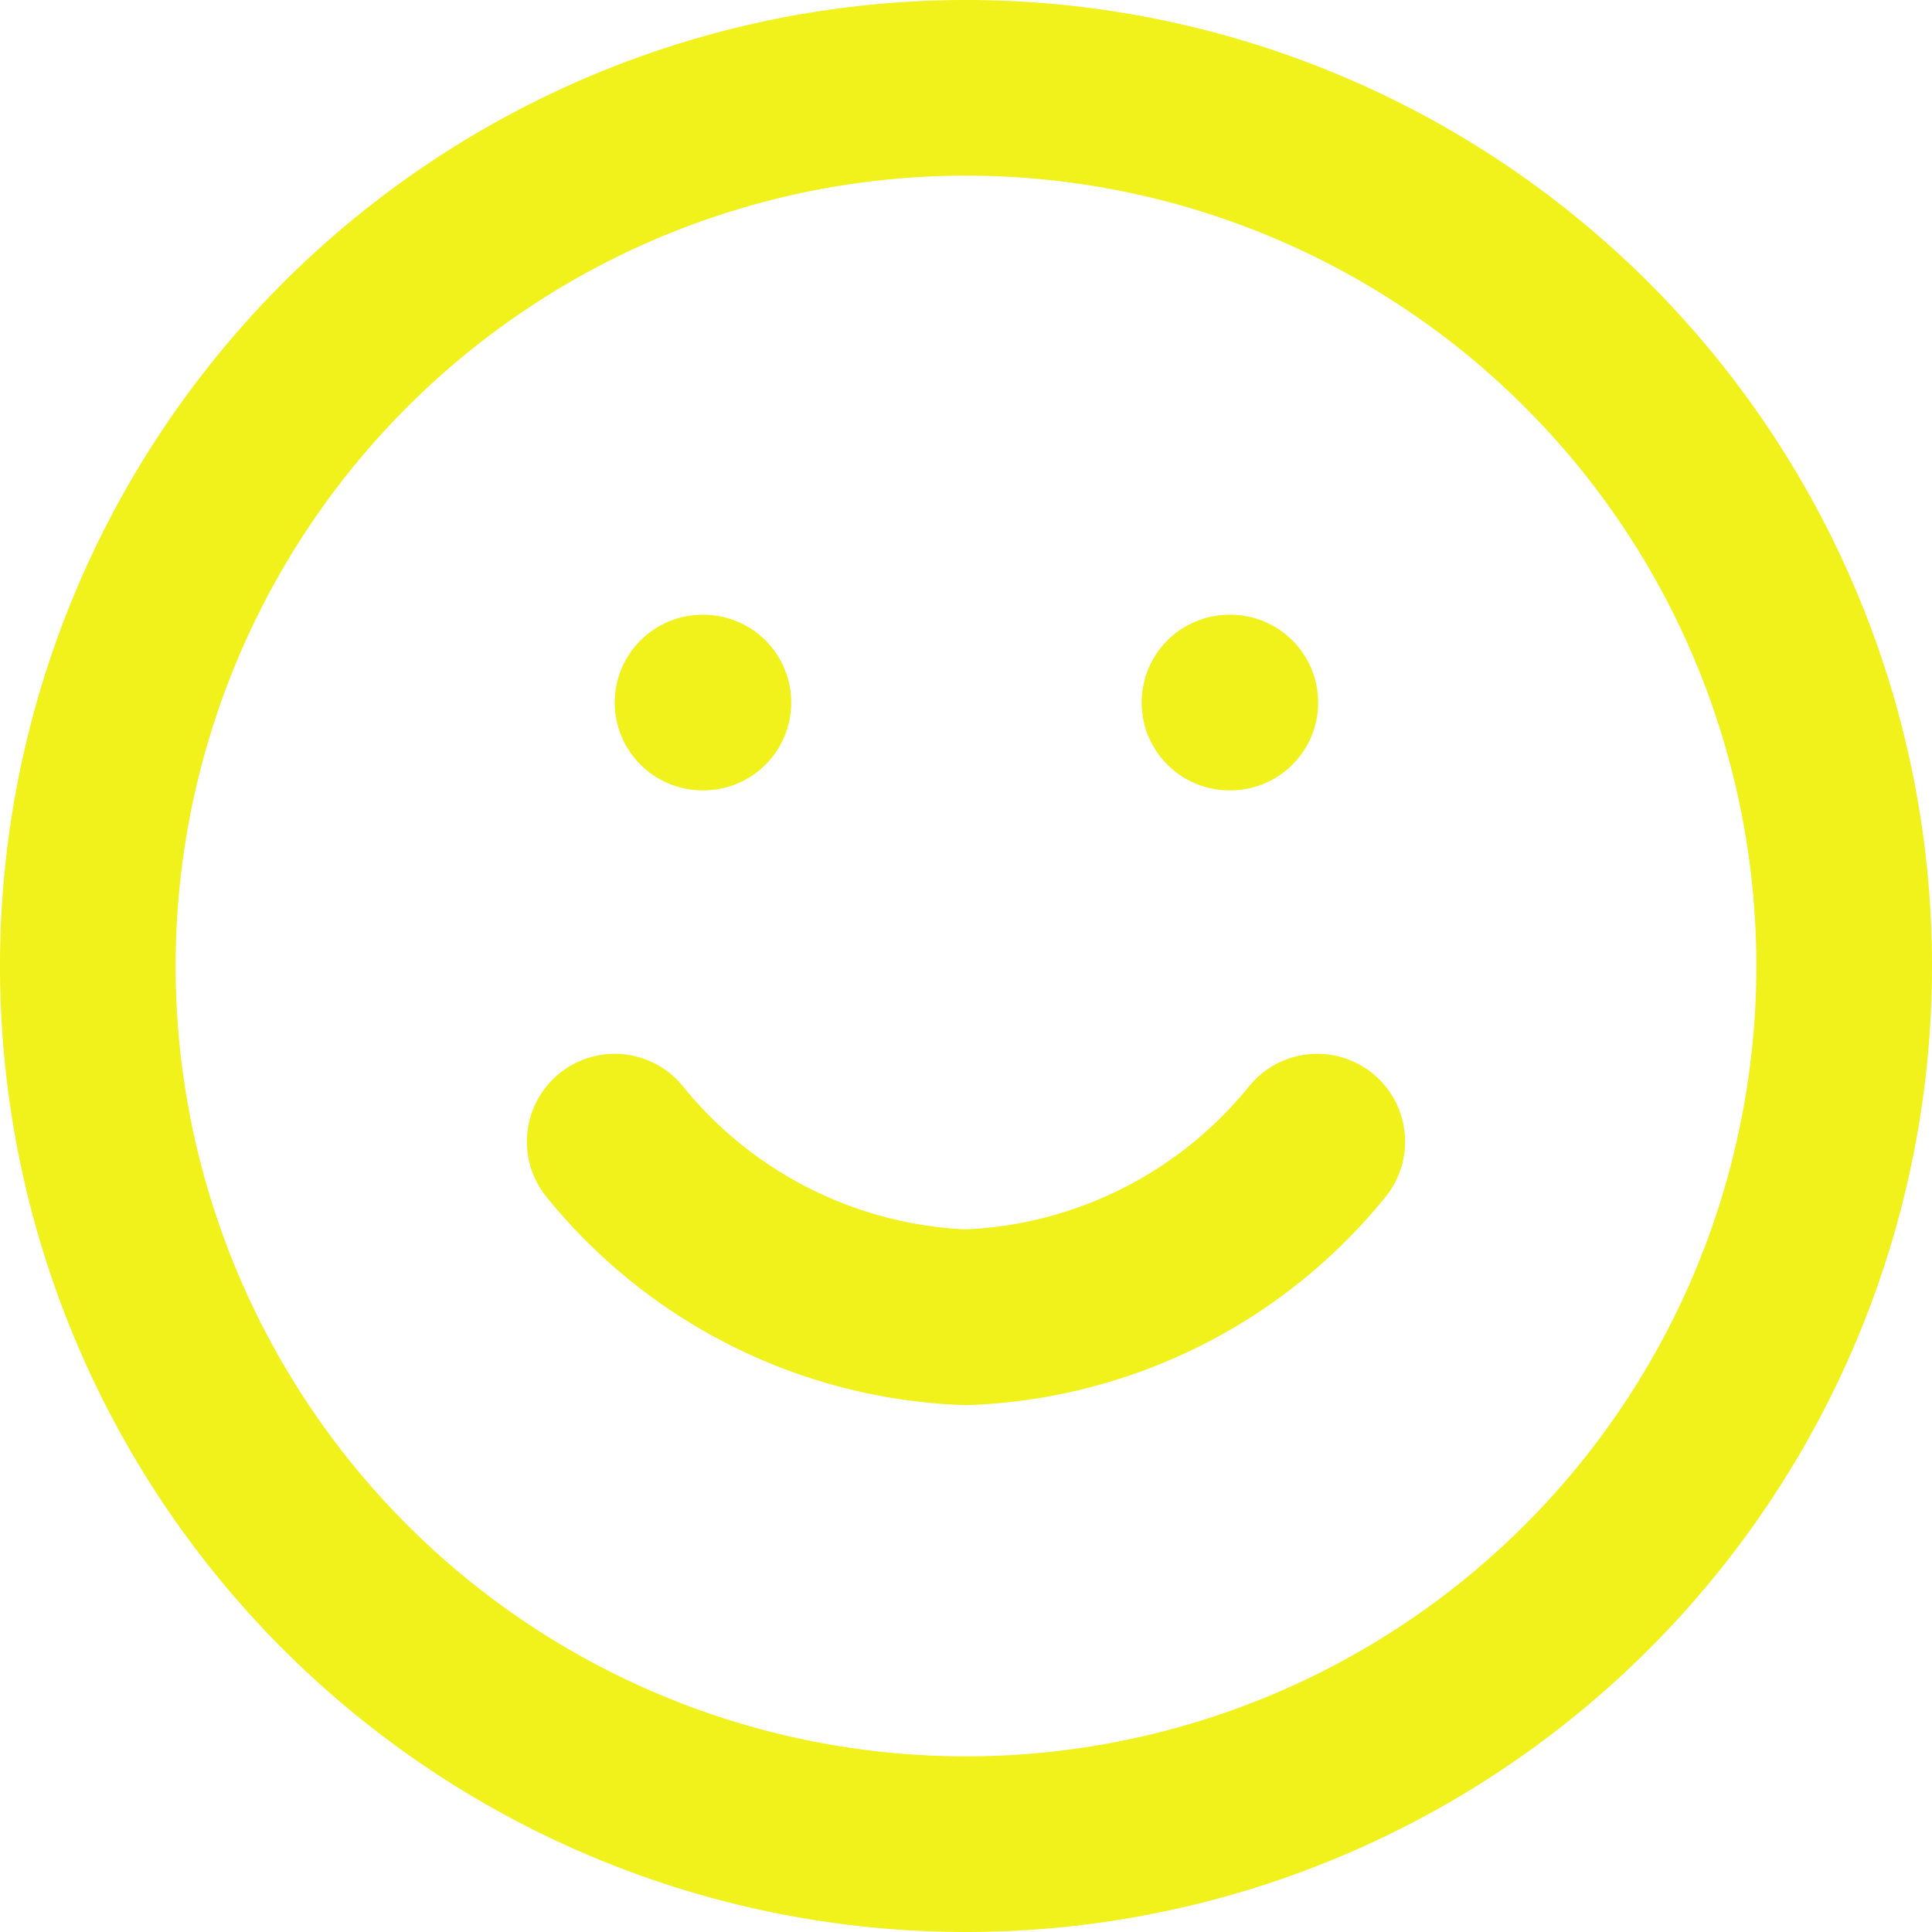
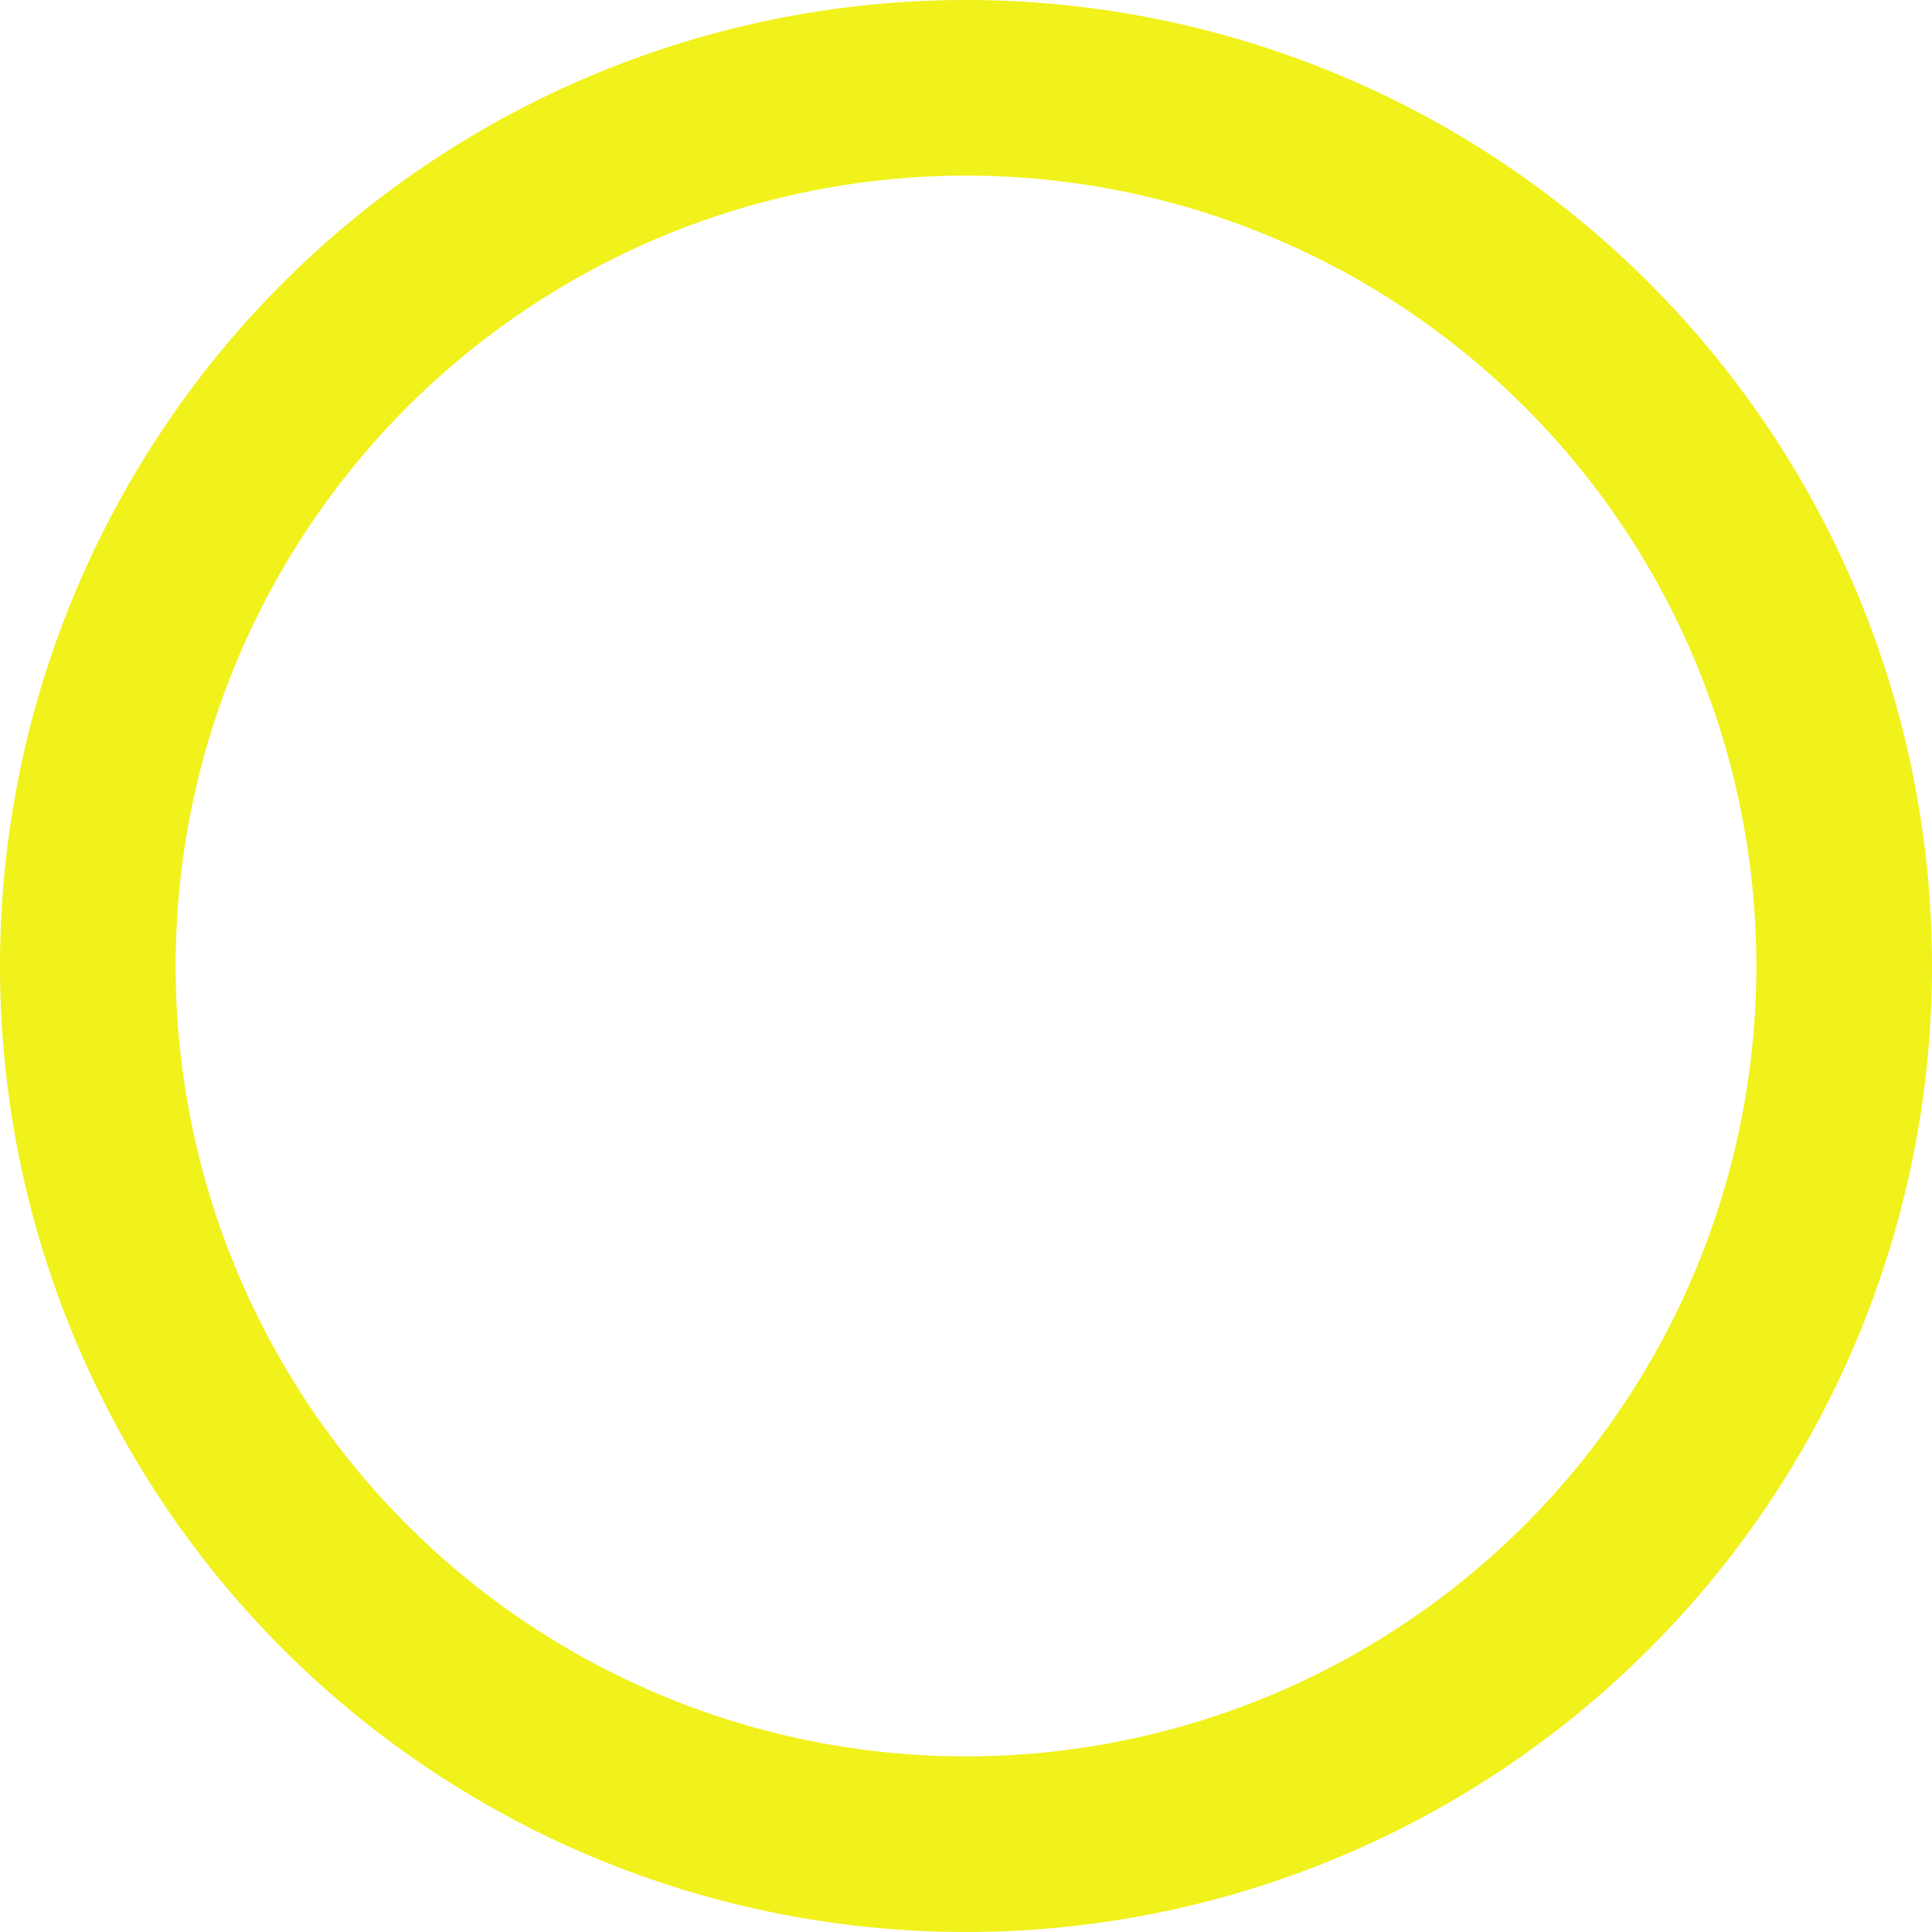
<svg xmlns="http://www.w3.org/2000/svg" width="33" height="33" viewBox="0 0 33 33">
  <g id="Icon_feather-smile" data-name="Icon feather-smile" transform="translate(-1.5 -1.5)">
    <path id="Path_22" data-name="Path 22" d="M33,18A15,15,0,1,1,18,3,15,15,0,0,1,33,18Z" fill="none" stroke="#f1f11b" stroke-linecap="round" stroke-linejoin="round" stroke-width="3" />
-     <path id="Path_23" data-name="Path 23" d="M12,21a8.1,8.1,0,0,0,6,3,8.1,8.1,0,0,0,6-3" fill="none" stroke="#f1f11b" stroke-linecap="round" stroke-linejoin="round" stroke-width="3" />
-     <path id="Path_24" data-name="Path 24" d="M13.5,13.5h.015" fill="none" stroke="#f1f11b" stroke-linecap="round" stroke-linejoin="round" stroke-width="3" />
-     <path id="Path_25" data-name="Path 25" d="M22.5,13.5h.015" fill="none" stroke="#f1f11b" stroke-linecap="round" stroke-linejoin="round" stroke-width="3" />
  </g>
</svg>